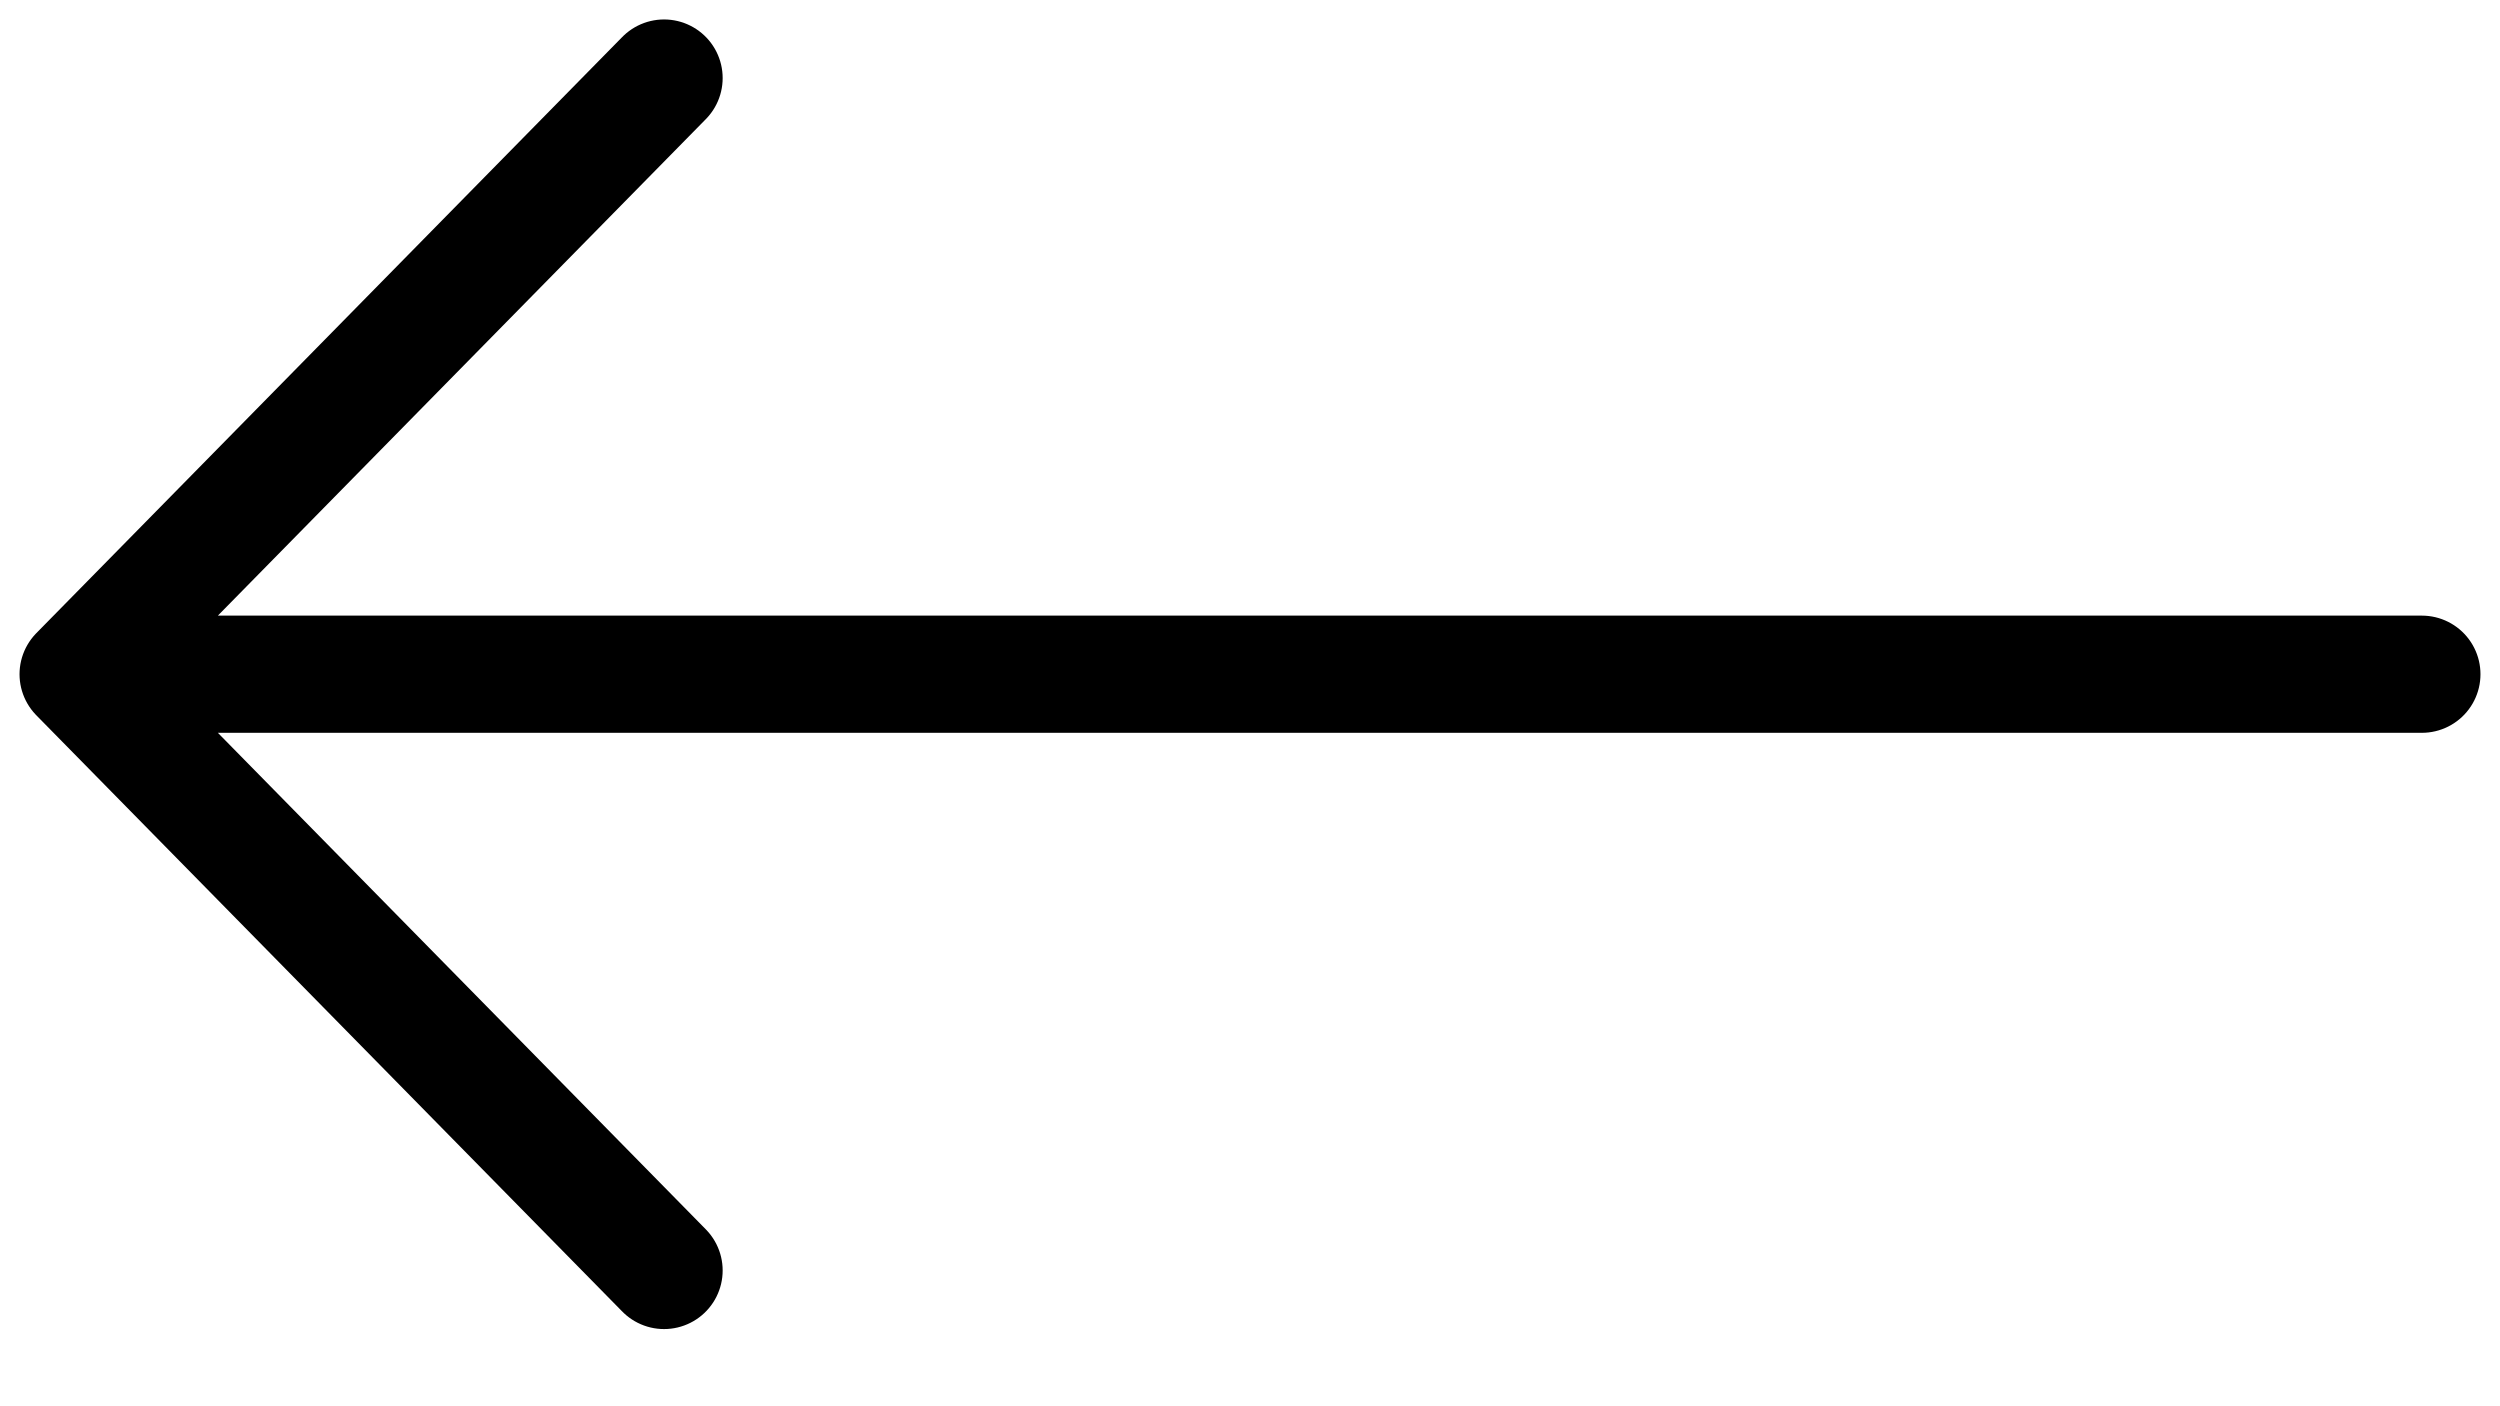
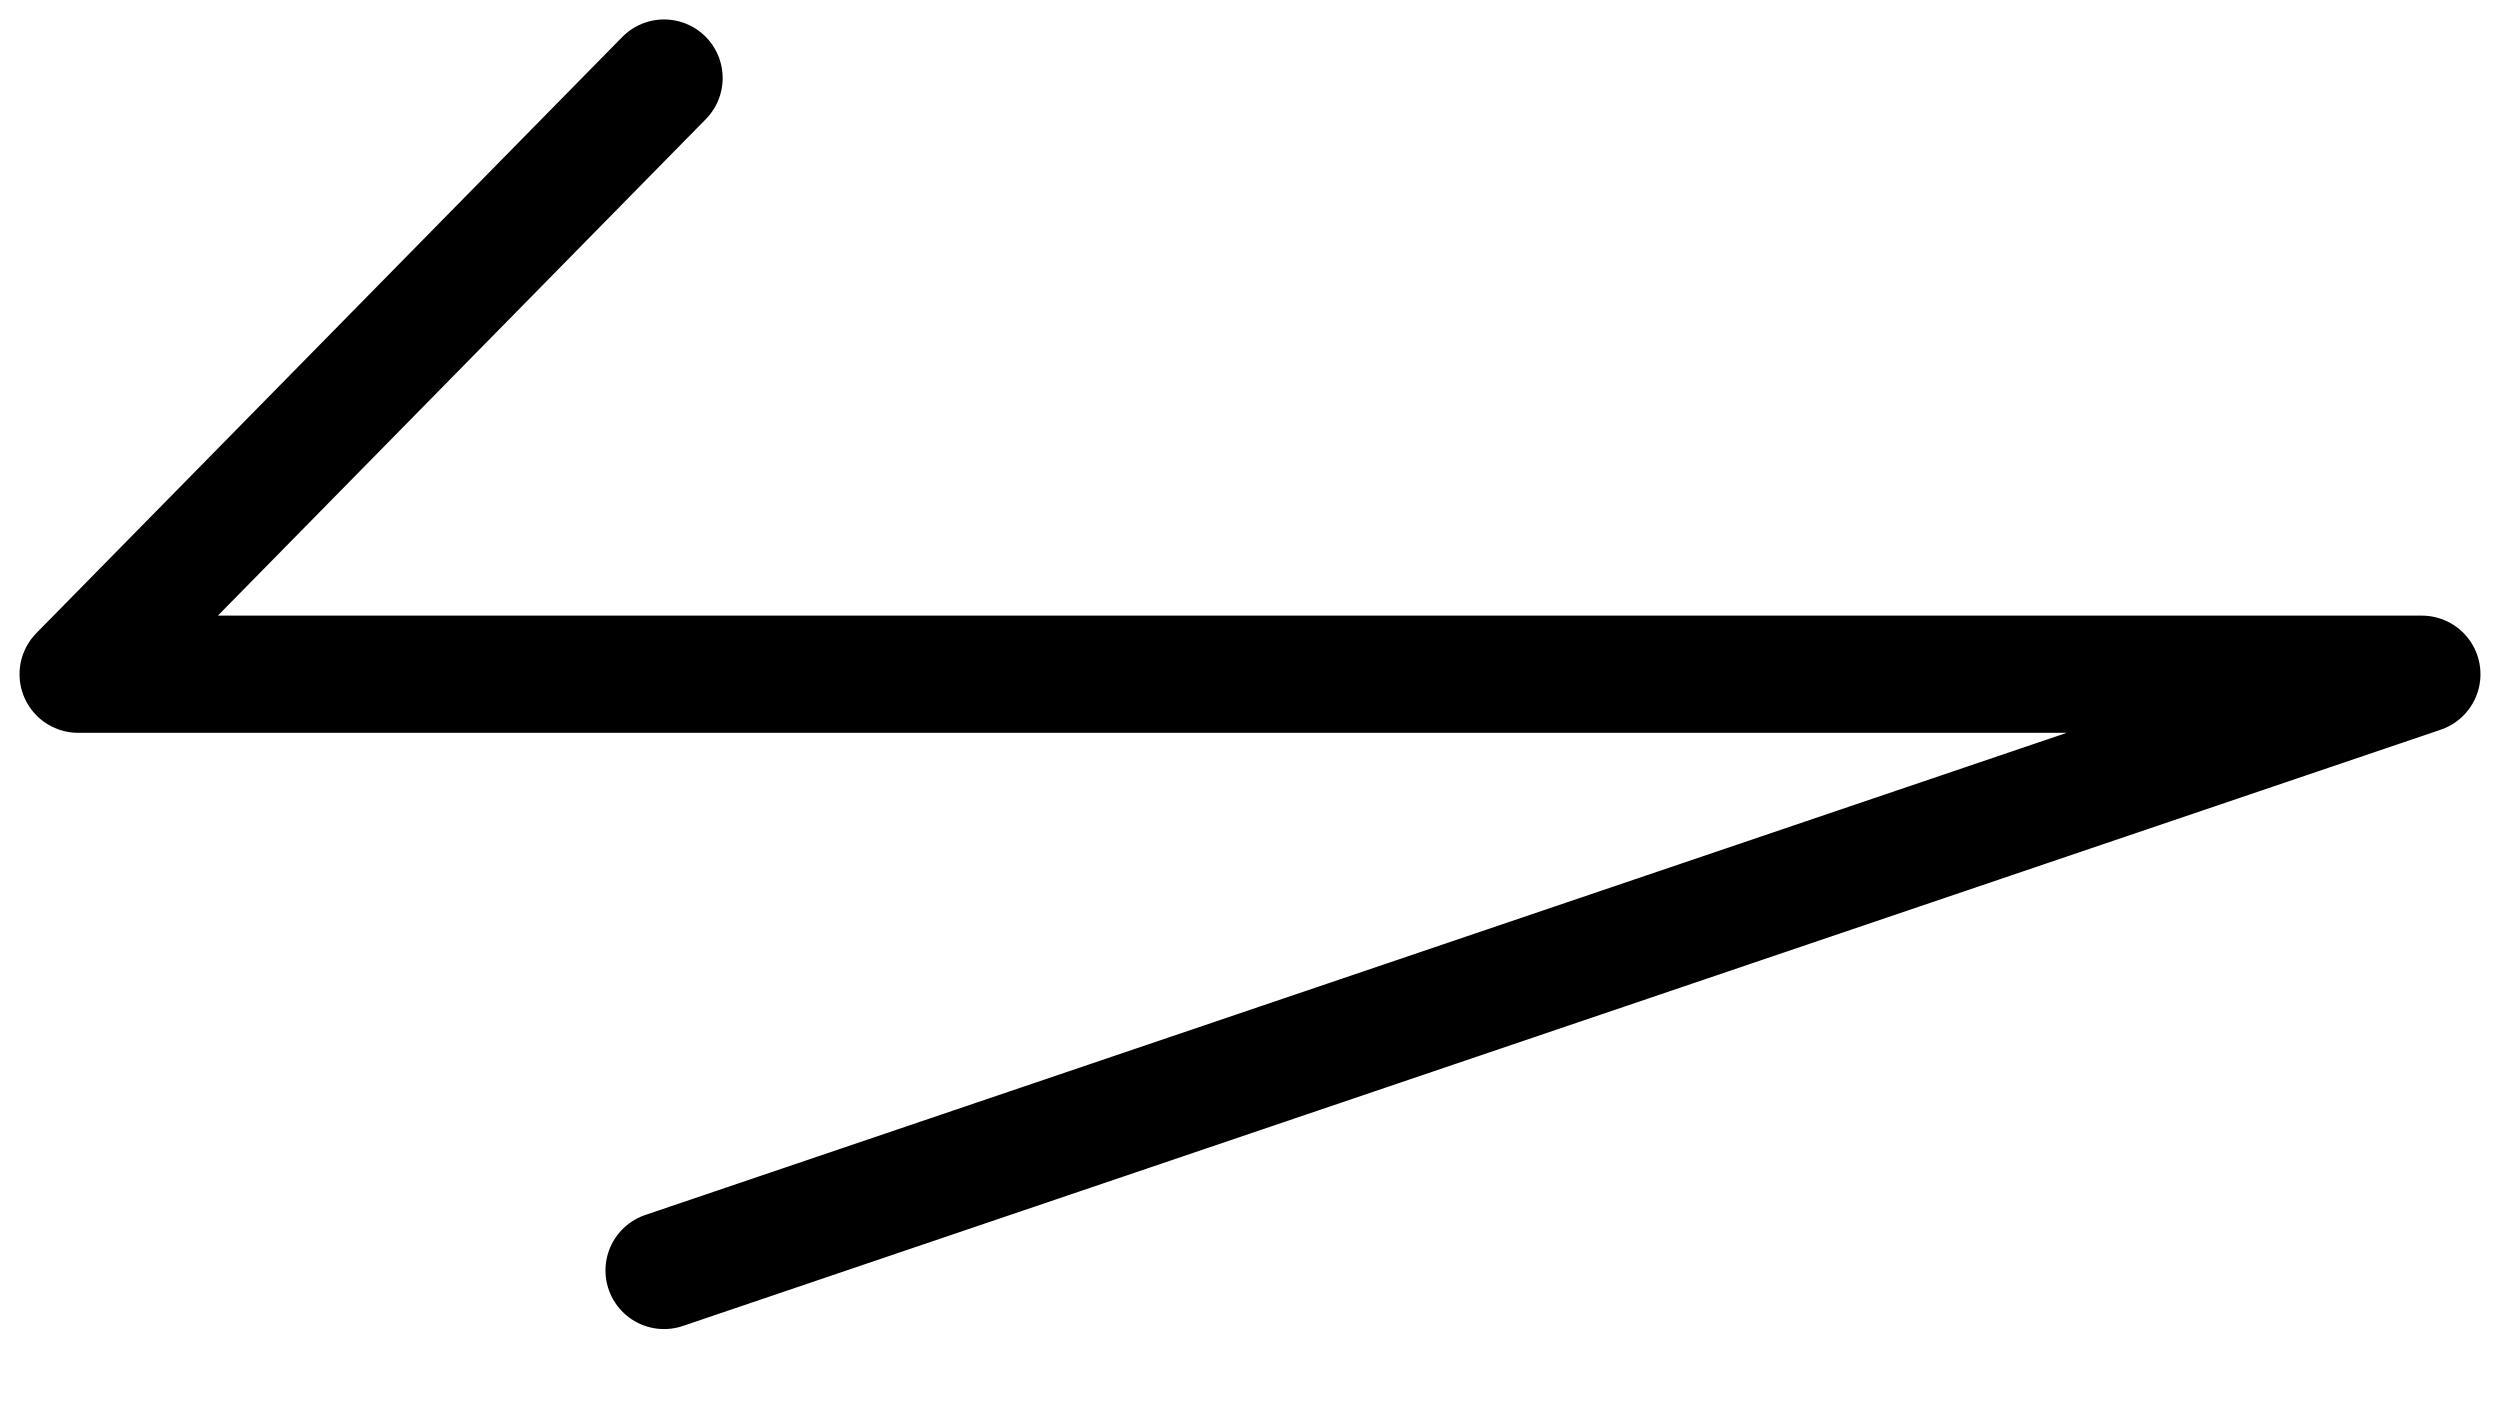
<svg xmlns="http://www.w3.org/2000/svg" fill="none" viewBox="0 0 32 18" height="18" width="32">
-   <path stroke-linejoin="round" stroke-linecap="round" stroke-width="1.5" stroke="black" d="M1 8.63H31M1 8.63L8.5 16.262M1 8.63L8.5 0.999" />
+   <path stroke-linejoin="round" stroke-linecap="round" stroke-width="1.5" stroke="black" d="M1 8.63H31L8.5 16.262M1 8.63L8.5 0.999" />
</svg>